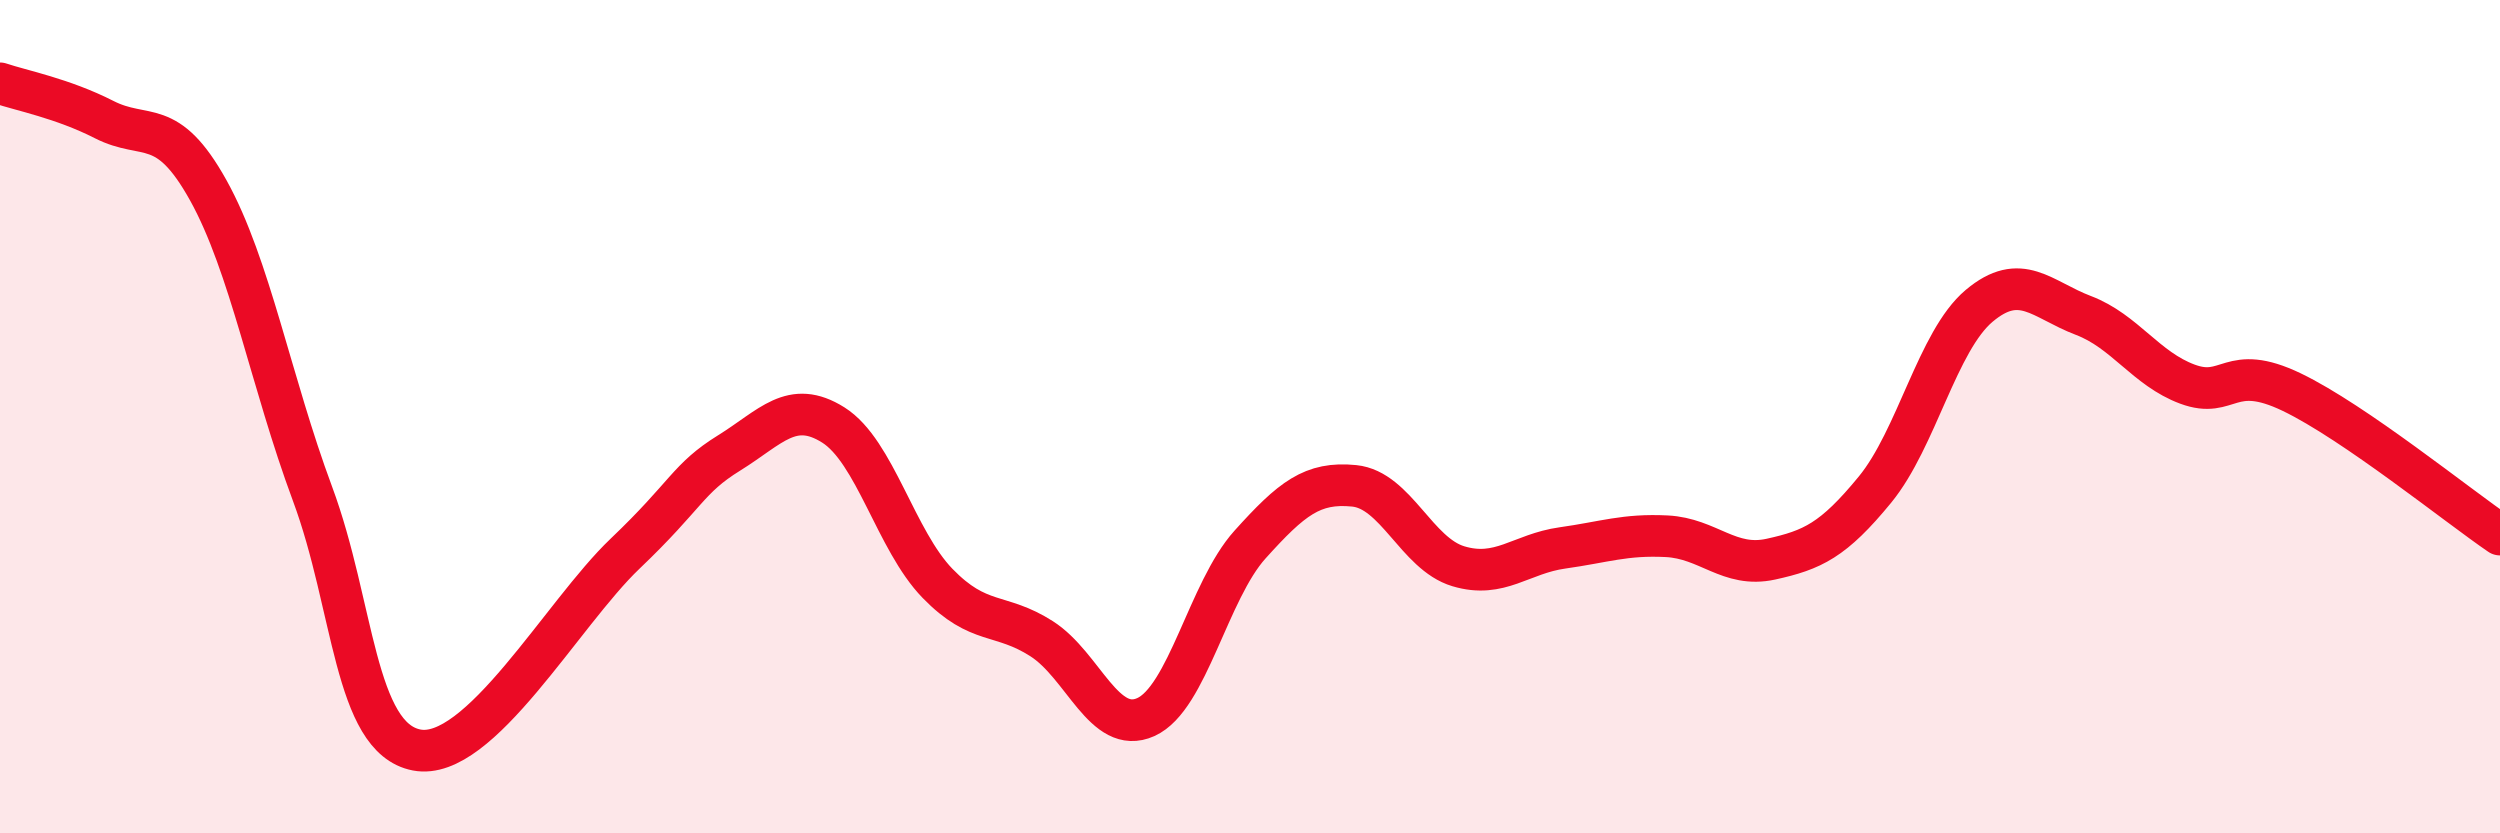
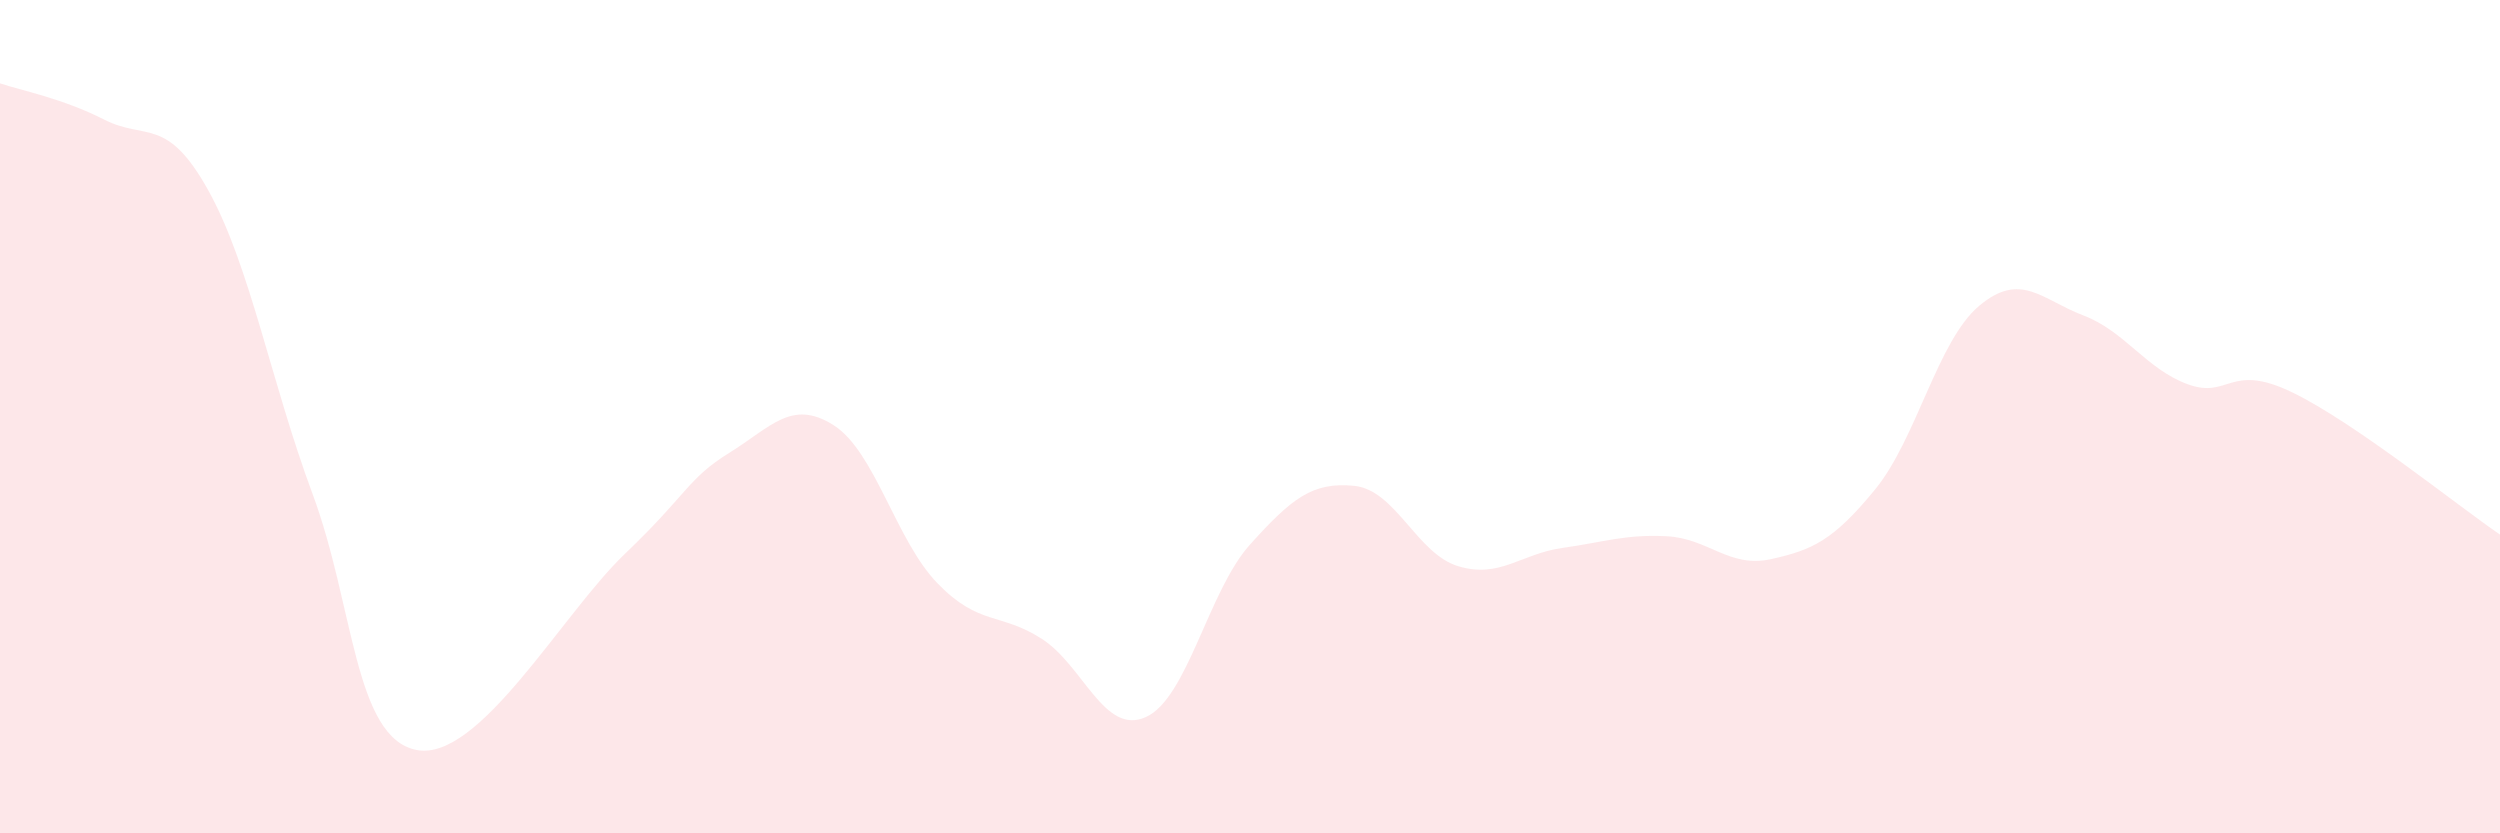
<svg xmlns="http://www.w3.org/2000/svg" width="60" height="20" viewBox="0 0 60 20">
  <path d="M 0,2 C 0.5,2.17 1.5,2.36 2.5,2.87 C 3.5,3.38 4,2.77 5,4.57 C 6,6.37 6.5,9.16 7.5,11.85 C 8.5,14.54 8.5,17.71 10,18 C 11.5,18.29 13.5,14.72 15,13.29 C 16.5,11.86 16.5,11.49 17.5,10.87 C 18.5,10.25 19,9.57 20,10.2 C 21,10.83 21.5,12.97 22.5,14 C 23.5,15.03 24,14.69 25,15.33 C 26,15.97 26.5,17.66 27.5,17.21 C 28.5,16.76 29,14.18 30,13.07 C 31,11.96 31.5,11.56 32.5,11.66 C 33.5,11.76 34,13.29 35,13.59 C 36,13.89 36.5,13.29 37.5,13.15 C 38.5,13.01 39,12.82 40,12.87 C 41,12.92 41.5,13.64 42.5,13.42 C 43.5,13.2 44,12.97 45,11.75 C 46,10.53 46.5,8.18 47.5,7.34 C 48.5,6.5 49,7.19 50,7.57 C 51,7.95 51.5,8.85 52.5,9.22 C 53.5,9.59 53.5,8.69 55,9.41 C 56.5,10.13 59,12.15 60,12.83L60 20L0 20Z" fill="#EB0A25" opacity="0.1" stroke-linecap="round" stroke-linejoin="round" />
-   <path d="M 0,2 C 0.5,2.17 1.5,2.36 2.5,2.87 C 3.5,3.38 4,2.77 5,4.57 C 6,6.37 6.5,9.16 7.5,11.85 C 8.5,14.54 8.5,17.71 10,18 C 11.5,18.29 13.5,14.72 15,13.29 C 16.5,11.86 16.5,11.49 17.5,10.87 C 18.5,10.25 19,9.57 20,10.2 C 21,10.83 21.5,12.97 22.5,14 C 23.5,15.03 24,14.69 25,15.33 C 26,15.97 26.5,17.66 27.5,17.21 C 28.5,16.76 29,14.18 30,13.07 C 31,11.96 31.5,11.56 32.5,11.66 C 33.5,11.76 34,13.29 35,13.59 C 36,13.89 36.5,13.29 37.5,13.15 C 38.5,13.01 39,12.82 40,12.87 C 41,12.92 41.5,13.64 42.5,13.42 C 43.5,13.2 44,12.97 45,11.75 C 46,10.53 46.5,8.18 47.5,7.34 C 48.5,6.5 49,7.19 50,7.57 C 51,7.95 51.5,8.85 52.5,9.22 C 53.5,9.59 53.5,8.69 55,9.41 C 56.5,10.13 59,12.15 60,12.83" stroke="#EB0A25" stroke-width="1" fill="none" stroke-linecap="round" stroke-linejoin="round" />
</svg>